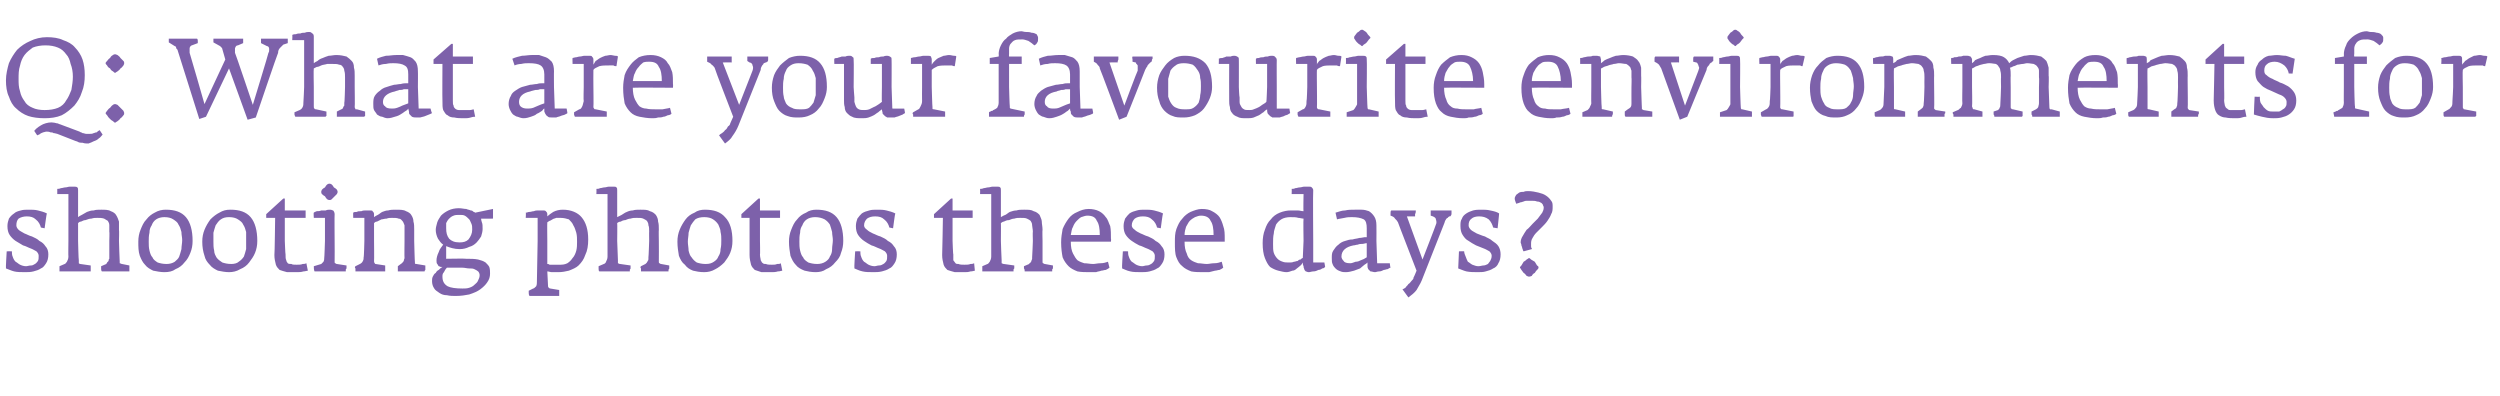
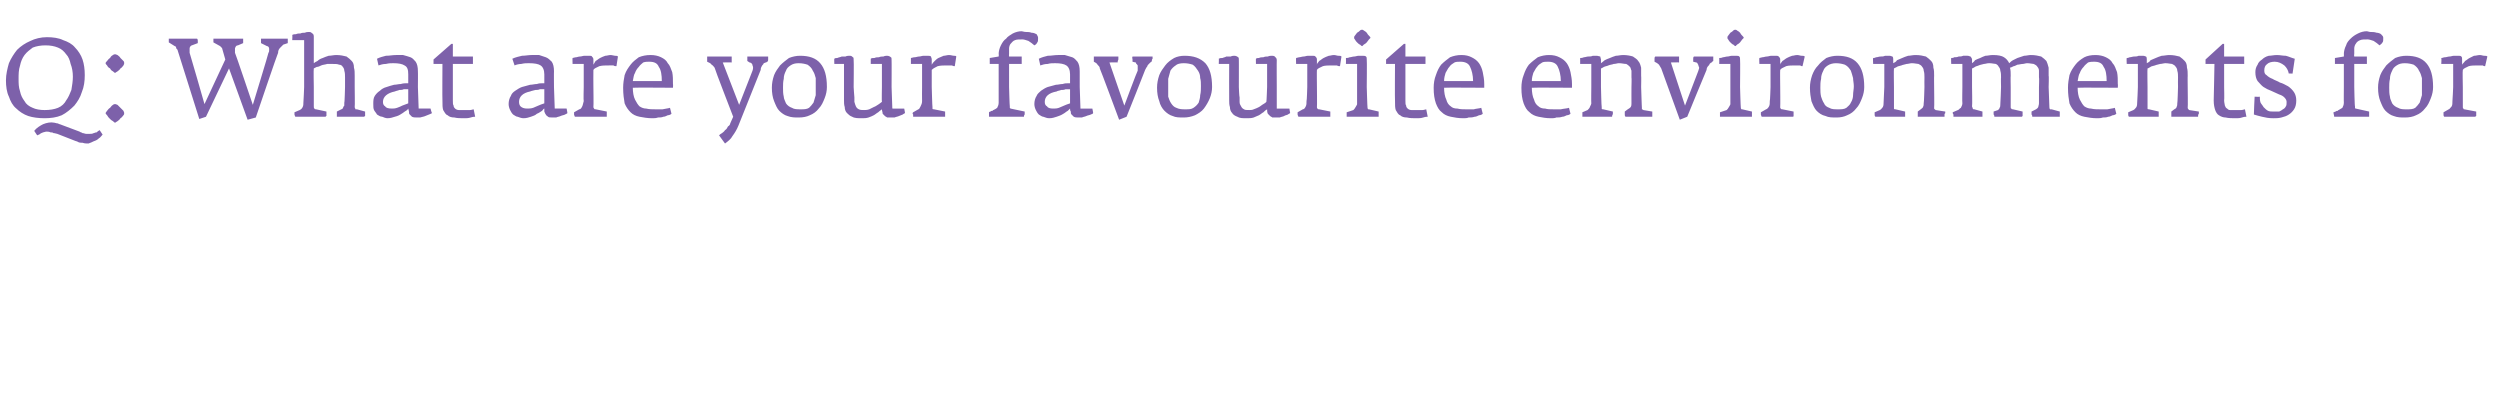
<svg xmlns="http://www.w3.org/2000/svg" version="1.1" width="336.2px" height="53.2px" viewBox="0 -3 336.2 53.2" style="top:-3px">
  <desc>Q: What are your favourite environments for shooting photos these days?</desc>
  <defs />
  <g id="Polygon145538">
-     <path d="m6.5 31.2c0-.4-.1-.8-.4-1.1c-.2-.3-.4-.5-.8-.7c-.3-.3-.6-.4-1-.6c-.4-.1-.7-.3-1-.4c-.3-.2-.6-.3-.8-.5c-.2-.2-.3-.4-.3-.6c0-.4.1-.7.3-.9c.3-.2.7-.3 1.1-.3c.5 0 .9.1 1.2.4c.4.3.6.7.7 1.1l.5.1s.27-2.03.3-2c-.4-.2-.8-.3-1.2-.4c-.4-.1-.8-.1-1.2-.1c-.4 0-.8 0-1.1.1c-.4.1-.7.2-.9.4c-.3.2-.5.4-.7.7c-.1.3-.2.6-.2 1c0 .5.1.9.3 1.2c.2.3.5.6.8.8c.3.2.7.4 1 .6c.4.1.7.3 1 .4c.3.1.6.3.8.4c.2.2.3.4.3.6c0 .3 0 .5-.1.7c-.1.1-.2.3-.4.4c-.2.1-.3.2-.5.2c-.3 0-.5.1-.7.1c-.3 0-.6-.1-.8-.2c-.2-.1-.4-.3-.6-.4c-.2-.2-.3-.4-.4-.7c-.1-.2-.1-.5-.1-.7c-.02-.02-.7 0-.7 0c0 0-.14 2.29-.1 2.3c.3.1.7.3 1.1.4c.4.1.9.1 1.5.1c.4 0 .7 0 1.1-.1c.4-.1.7-.2 1-.4c.3-.1.5-.4.7-.7c.2-.3.3-.7.3-1.2zm10.9 1.7v-.2l-1-.2c-.1 0-.2-.1-.3-.1v-.2c-.02-.03-.1-2.8-.1-2.8c0 0 .04-1.49 0-1.5v-1.1c-.1-.3-.2-.6-.4-.9c-.1-.2-.4-.4-.7-.5c-.3-.2-.8-.2-1.3-.2c-.4 0-.7 0-1 .1c-.4 0-.6.1-.9.2c-.2.1-.5.3-.7.4c-.2.1-.4.2-.5.3v-3.6c0-.2 0-.3-.1-.4c-.1-.1-.3-.1-.5-.1h-.5c-.2 0-.4.1-.6.1c-.2 0-.4.1-.6.1c-.2.1-.4.1-.5.1v.7h1.5v6.3s-.03 2.13 0 2.1c0 .3-.1.5-.2.7c-.1.1-.2.3-.3.3l-.7.3v.7h4.2v-.8l-1.4-.2c-.1 0-.2-.1-.2-.1v-.4c-.04 0-.1-2.6-.1-2.6V27c.1-.1.2-.2.4-.2c.2-.1.4-.2.6-.2c.3-.1.5-.2.8-.2c.3-.1.5-.1.8-.1c.3 0 .6 0 .9.1c.2.1.3.2.5.3c.1.2.2.3.2.6v.9c.04-.05 0 1.2 0 1.2c0 0-.01 2.19 0 2.2v.2c-.1.1-.1.2-.1.3l-.2.2c0 .1-.1.1-.1.2l-.7.3v.3c0 .1 0 .3.1.4h3.7v-.6zm8.5-3.5c0-1.4-.3-2.5-.9-3.2c-.6-.7-1.5-1-2.7-1c-.5 0-1 .1-1.5.4c-.4.2-.8.5-1.1.9c-.4.4-.6.9-.8 1.4c-.2.5-.3 1-.3 1.6c0 .7 0 1.3.2 1.9c.2.5.4.9.7 1.2c.3.4.7.6 1.1.8c.5.1 1 .2 1.5.2c.6 0 1.1-.1 1.5-.4c.5-.2.9-.5 1.2-.9c.4-.4.6-.8.8-1.3c.2-.5.3-1 .3-1.6zm-1.4-.1c0 .4-.1.8-.1 1.2c-.1.4-.2.7-.3 1c-.1.3-.4.5-.6.7c-.3.2-.7.3-1.1.3c-.5 0-.9-.1-1.2-.2c-.3-.2-.6-.4-.7-.7c-.2-.2-.3-.5-.4-.9c-.1-.4-.1-.8-.1-1.2c0-.4 0-.8.1-1.2c0-.4.1-.7.3-1c.1-.3.3-.6.6-.8c.3-.2.7-.3 1.1-.3c.5 0 .9.1 1.2.3c.3.2.6.4.7.7c.2.3.3.6.4 1c0 .4.1.7.1 1.1zm10.1.1c0-1.4-.3-2.5-.9-3.2c-.6-.7-1.5-1-2.7-1c-.6 0-1 .1-1.5.4c-.4.2-.8.5-1.2.9c-.3.4-.6.9-.8 1.4c-.2.5-.3 1-.3 1.6c0 .7.1 1.3.3 1.9c.1.5.4.9.7 1.2c.3.4.7.6 1.1.8c.5.1 1 .2 1.5.2c.5 0 1-.1 1.5-.4c.5-.2.9-.5 1.2-.9c.3-.4.6-.8.8-1.3c.2-.5.3-1 .3-1.6zm-1.5-.1v1.2c-.1.4-.2.7-.3 1c-.2.3-.4.5-.7.7c-.2.2-.6.3-1 .3c-.5 0-.9-.1-1.2-.2c-.3-.2-.6-.4-.8-.7c-.1-.2-.3-.5-.3-.9c-.1-.4-.1-.8-.1-1.2v-1.2c.1-.4.2-.7.3-1c.2-.3.4-.6.7-.8c.3-.2.6-.3 1.1-.3c.5 0 .9.1 1.2.3c.3.2.6.4.7.7c.2.3.3.6.4 1v1.1zm8.3 4.1l-.2-1c-.2.1-.3.1-.5.1c-.2.1-.5.1-.8.1c-.3 0-.6 0-.7-.1c-.2 0-.4 0-.5-.1c-.1-.1-.2-.3-.2-.4c-.1-.2-.1-.4-.1-.8c-.03.04-.1-1.8-.1-1.8v-3.1h2.8v-1h-2.8v-1.6h-.2l-2.3 2.1v.5h1.2s-.06 4.96-.1 5c0 .5.1.9.2 1.3c.1.3.3.5.5.7c.3.1.6.2 1 .3h1.3c.3 0 .6 0 .9-.1c.2 0 .5-.1.6-.1zm4-10.6c0-.1 0-.1-.1-.3c-.1-.1-.2-.2-.4-.3c-.1-.2-.2-.3-.3-.4c-.2-.1-.2-.1-.3-.1c-.1 0-.1 0-.3.1c-.1.1-.2.2-.3.4c-.2.1-.3.2-.4.3c-.1.2-.1.2-.1.3c0 .1 0 .2.1.3c.1.1.2.2.4.3c.1.2.2.3.3.4c.2.1.2.1.3.1c.1 0 .2 0 .3-.1l.4-.4l.3-.3c.1-.2.1-.2.1-.3zm1.2 10.1v-.2l-1.3-.2c-.1 0-.2-.1-.2-.1c-.1 0-.1-.1-.1-.2c.02-.05 0-2.8 0-2.8c0 0-.03-3.64 0-3.6c0-.2-.1-.4-.2-.5c-.1 0-.2-.1-.4-.1c-.2 0-.4 0-.6.1h-.6c-.2.1-.4.1-.6.1c-.2.1-.3.1-.4.2c-.05-.05 0 .7 0 .7h1.5v3.1s-.07 2.29-.1 2.3c0 .1 0 .3-.1.5l-.3.3l-1 .3c0 .2 0 .5.1.7h4.2v-.2c0-.1 0-.1.1-.2v-.2zm10.6 0v-.2l-1.2-.2c-.1 0-.2 0-.2-.1v-.1c-.03-.03-.1-2.9-.1-2.9v-1.5c0-.4 0-.8-.1-1.1c0-.3-.1-.6-.3-.9c-.1-.2-.4-.4-.7-.5c-.3-.2-.8-.2-1.4-.2c-.3 0-.7 0-1 .1c-.3 0-.5.1-.8.2c-.2.1-.4.3-.6.4c-.2.1-.4.2-.5.3v-.4c0-.2-.1-.3-.2-.4c0-.1-.2-.1-.4-.1h-.5c-.2 0-.4 0-.6.1c-.3 0-.5 0-.6.1c-.2 0-.4 0-.5.1c-.02-.04 0 .7 0 .7h1.5v3.1s-.05 2.23-.1 2.2c0 .2 0 .3-.1.5c-.1.2-.2.3-.4.4l-.6.3c-.1.1-.1.2 0 .3v.4h4v-.8l-1.3-.2c-.1 0-.1-.1-.1-.1c-.1-.1-.1-.2-.1-.3c.03.02 0-2.7 0-2.7V27c.1-.1.2-.2.4-.2l.6-.3c.2 0 .4-.1.7-.1c.2-.1.5-.1.7-.1c.4 0 .7 0 .9.1c.3 0 .4.2.5.3c.1.1.2.3.3.6v2.1s-.03 2.26 0 2.3c0 .1-.1.2-.1.4c-.1.1-.2.3-.4.4l-.4.3v.7h3.6c0-.1 0-.1.1-.2v-.4zm9.1-6.5v-1.3l-2.4.5s-.1-.1-.2-.1c-.1-.1-.2-.2-.4-.2c-.2-.1-.4-.1-.6-.2c-.3 0-.6-.1-1-.1c-.5 0-1 .1-1.4.3c-.4.2-.7.4-1 .7c-.2.3-.4.6-.5.9c-.1.4-.2.7-.2 1c0 .4.1.8.3 1.2c.2.3.4.6.7.8c-.2.3-.5.6-.6 1c-.2.4-.3.8-.3 1.1c0 .2 0 .4.1.5c.1.1.1.2.2.3c.1 0 .2.1.3.1h.2c-.2.1-.3.2-.5.4c-.2.1-.3.2-.4.4c-.2.1-.3.3-.4.5c-.1.2-.1.4-.1.6c0 .4.1.7.3 1c.1.2.4.4.7.6c.3.2.6.3 1 .3c.4.1.8.1 1.2.1c.7 0 1.3-.1 1.8-.2c.6-.2 1.1-.4 1.5-.7c.4-.3.7-.6.9-.9c.3-.4.4-.8.4-1.2c0-.3 0-.6-.1-.9c-.1-.2-.3-.4-.5-.6c-.3-.2-.6-.3-1-.4c-.5-.1-1-.1-1.6-.1c-.03-.05-2.7 0-2.7 0v-1.7c.5.2 1.1.4 1.8.4c.5 0 .9-.1 1.3-.3c.4-.1.7-.3 1-.6c.2-.2.4-.5.6-.8c.1-.3.2-.7.2-1c0-.4 0-.7-.1-.9c-.1-.3-.1-.4-.1-.5c-.05.02 1.6 0 1.6 0zm-2.8 1.5c0 .5-.2.9-.5 1.3c-.3.3-.7.4-1.2.4c-.7 0-1.1-.2-1.4-.5c-.3-.4-.4-.8-.4-1.4v-.7c.1-.2.2-.4.4-.6c.1-.1.3-.3.6-.4c.2-.1.5-.1.8-.1c.3 0 .5 0 .7.1c.2.1.4.3.6.5c.1.1.2.4.3.6c.1.2.1.5.1.8zm1 6.1c0 .3-.1.5-.2.7c-.1.3-.3.4-.5.6c-.2.2-.4.3-.7.4c-.3.1-.6.1-.9.1c-.9 0-1.6-.1-2-.3c-.5-.3-.7-.7-.7-1.3c0-.2 0-.4.2-.6c.1-.2.2-.4.4-.6h2.1c.3 0 .6.1.9.1c.3 0 .5 0 .7.1c.2.1.4.2.5.3c.1.1.2.3.2.5zm14.6-4.8c0-1.3-.3-2.3-.9-3c-.5-.6-1.4-1-2.5-1c-.5 0-.9.1-1.3.3c-.3.2-.6.4-.8.6v-.3c0-.2-.1-.3-.2-.4c-.1-.1-.2-.1-.4-.1h-.6c-.2 0-.4 0-.6.1c-.2 0-.4.1-.6.1c-.2 0-.3.1-.5.1c.05-.02 0 .7 0 .7h1.6v3.1l-.1 5.5c0 .2 0 .4-.1.6c-.2.2-.3.3-.4.3l-.6.3v.2c0 .2 0 .3.1.5h4v-.8l-1.2-.2c-.1 0-.2-.1-.2-.1c-.1-.1-.1-.2-.1-.2l-.1-2c.2 0 .4.1.6.1h.9c.5 0 1-.1 1.4-.2c.5-.2 1-.4 1.3-.7c.4-.4.7-.8.9-1.4c.3-.6.4-1.3.4-2.1zm-1.5.3c0 .4 0 .8-.1 1.2c-.1.4-.3.8-.5 1c-.2.3-.4.5-.7.7c-.4.2-.7.2-1.2.2h-1.2c-.1-.1-.2-.1-.3-.1v-3.1s-.03-2.49 0-2.5s.1-.1.3-.2c.1 0 .2-.1.4-.2c.1-.1.3-.1.5-.2h.6c.4 0 .8.1 1.1.2c.2.2.5.5.6.8c.2.3.3.7.4 1c.1.4.1.8.1 1.2zM90 32.9v-.2l-1.1-.2c-.1 0-.2-.1-.2-.1c-.1 0-.1-.1-.1-.2c.02-.03 0-2.8 0-2.8c0 0-.03-1.49 0-1.5c0-.4 0-.8-.1-1.1c0-.3-.1-.6-.3-.9c-.2-.2-.4-.4-.8-.5c-.3-.2-.7-.2-1.3-.2c-.4 0-.7 0-1 .1c-.3 0-.6.1-.8.2c-.3.1-.5.3-.7.4l-.6.3v-3.6c0-.2 0-.3-.1-.4c-.1-.1-.2-.1-.4-.1h-.6c-.2 0-.4.1-.6.1c-.2 0-.4.1-.6.1c-.2.1-.3.1-.5.1c.03.02 0 .7 0 .7h1.5v8.4c0 .3-.1.5-.2.7c0 .1-.2.3-.3.3l-.7.3v.3c0 .2 0 .3.1.4h4.1v-.2c0-.1.1-.1.1-.2v-.4l-1.4-.2c-.2 0-.2-.1-.3-.1v-.4l-.1-2.6s.03-2.43 0-2.4c.1-.1.3-.2.5-.2c.1-.1.4-.2.6-.2c.2-.1.5-.2.7-.2c.3-.1.5-.1.8-.1c.4 0 .7 0 .9.1c.2.1.4.2.5.3c.1.2.2.3.2.6c.1.2.1.5.1.9c-.02-.05 0 1.2 0 1.2c0 0-.07 2.19-.1 2.2v.2c0 .1 0 .2-.1.3c0 .1-.1.1-.1.2l-.2.2l-.6.3c-.1.1-.1.2 0 .3v.4h3.7v-.2c0-.1.1-.1.1-.2v-.2zm8.5-3.5c0-1.4-.3-2.5-1-3.2c-.6-.7-1.5-1-2.7-1c-.5 0-1 .1-1.4.4c-.5.2-.9.5-1.2.9c-.3.4-.6.9-.8 1.4c-.2.5-.3 1-.3 1.6c0 .7.1 1.3.2 1.9c.2.5.4.9.8 1.2c.3.4.6.6 1.1.8c.4.1.9.2 1.5.2c.5 0 1-.1 1.5-.4c.4-.2.8-.5 1.2-.9c.3-.4.6-.8.8-1.3c.2-.5.3-1 .3-1.6zm-1.5-.1c0 .4 0 .8-.1 1.2c0 .4-.1.7-.3 1c-.1.3-.3.5-.6.7c-.3.2-.6.3-1.1.3c-.5 0-.9-.1-1.2-.2c-.3-.2-.5-.4-.7-.7c-.2-.2-.3-.5-.4-.9c0-.4-.1-.8-.1-1.2c0-.4.1-.8.1-1.2c.1-.4.2-.7.3-1c.2-.3.4-.6.6-.8c.3-.2.7-.3 1.2-.3c.5 0 .9.1 1.2.3c.3.2.5.4.7.7c.1.3.3.6.3 1c.1.4.1.7.1 1.1zm8.2 4.1l-.2-1c-.1.1-.3.1-.5.1c-.2.1-.4.1-.7.1c-.3 0-.6 0-.8-.1c-.2 0-.3 0-.4-.1c-.2-.1-.2-.3-.3-.4c0-.2-.1-.4-.1-.8c.04.04 0-1.8 0-1.8v-3.1h2.7v-1h-2.7v-1.6h-.2l-2.3 2.1v.5h1.1v5c0 .5.1.9.2 1.3c.1.3.3.5.5.7l.9.3h1.4c.2 0 .5 0 .8-.1c.3 0 .5-.1.6-.1zm8.2-4c0-1.4-.3-2.5-.9-3.2c-.6-.7-1.5-1-2.7-1c-.5 0-1 .1-1.4.4c-.5.2-.9.5-1.2.9c-.4.4-.6.9-.8 1.4c-.2.5-.3 1-.3 1.6c0 .7.1 1.3.2 1.9c.2.5.4.9.7 1.2c.3.4.7.6 1.2.8c.4.1.9.2 1.5.2c.5 0 1-.1 1.4-.4c.5-.2.9-.5 1.2-.9c.4-.4.7-.8.8-1.3c.2-.5.3-1 .3-1.6zm-1.4-.1c0 .4-.1.8-.1 1.2c0 .4-.1.7-.3 1c-.1.3-.3.5-.6.7c-.3.2-.7.3-1.1.3c-.5 0-.9-.1-1.2-.2c-.3-.2-.6-.4-.7-.7c-.2-.2-.3-.5-.4-.9c-.1-.4-.1-.8-.1-1.2c0-.4 0-.8.1-1.2c0-.4.1-.7.3-1c.1-.3.3-.6.6-.8c.3-.2.7-.3 1.1-.3c.5 0 .9.1 1.3.3c.3.2.5.4.7.7c.1.3.2.6.3 1c0 .4.1.7.1 1.1zm8.6 1.9c0-.4-.1-.8-.4-1.1c-.2-.3-.4-.5-.8-.7c-.3-.3-.6-.4-1-.6c-.4-.1-.7-.3-1-.4c-.4-.2-.6-.3-.8-.5c-.3-.2-.4-.4-.4-.6c0-.4.2-.7.4-.9c.3-.2.6-.3 1.1-.3c.5 0 .9.1 1.2.4c.4.3.6.7.7 1.1l.5.1s.26-2.03.3-2c-.4-.2-.8-.3-1.2-.4c-.4-.1-.8-.1-1.2-.1c-.4 0-.8 0-1.1.1c-.4.1-.7.2-1 .4c-.2.2-.4.4-.6.7c-.1.3-.2.6-.2 1c0 .5.1.9.3 1.2c.2.3.5.6.8.8c.3.2.6.4 1 .6c.4.1.7.3 1 .4c.3.1.6.3.8.4c.2.2.3.4.3.6c0 .3 0 .5-.1.7c-.1.1-.2.3-.4.4c-.2.1-.3.2-.6.2c-.2 0-.4.1-.6.1c-.3 0-.6-.1-.8-.2c-.2-.1-.4-.3-.6-.4c-.2-.2-.3-.4-.4-.7c-.1-.2-.1-.5-.1-.7c-.02-.02-.7 0-.7 0c0 0-.15 2.29-.1 2.3c.3.1.6.3 1.1.4c.4.1.9.1 1.5.1c.3 0 .7 0 1.1-.1c.4-.1.7-.2 1-.4c.3-.1.5-.4.7-.7c.2-.3.3-.7.3-1.2zm10.5 2.2l-.1-1c-.2.1-.3.1-.5.1c-.2.1-.5.1-.8.1c-.3 0-.6 0-.8-.1c-.2 0-.3 0-.4-.1c-.1-.1-.2-.3-.3-.4v-.8c-.04.04-.1-1.8-.1-1.8v-3.1h2.7v-1h-2.7v-1.6h-.2l-2.3 2.1v.5h1.2s-.08 4.96-.1 5c0 .5.1.9.2 1.3c.1.3.3.5.5.7c.3.1.6.2 1 .3h1.3c.3 0 .5 0 .8-.1c.3 0 .5-.1.6-.1zm10.5-.5v-.2l-1.1-.2c-.1 0-.2-.1-.2-.1c-.1 0-.1-.1-.1-.2v-2.8s-.04-1.49 0-1.5c0-.4-.1-.8-.1-1.1c0-.3-.2-.6-.3-.9c-.2-.2-.4-.4-.8-.5c-.3-.2-.7-.2-1.3-.2c-.4 0-.7 0-1 .1c-.3 0-.6.1-.9.2c-.2.1-.4.3-.6.4c-.3.1-.4.2-.6.3v-3.6c0-.2 0-.3-.1-.4c-.1-.1-.2-.1-.5-.1h-.5c-.2 0-.4.1-.6.1c-.2 0-.4.1-.6.1c-.2.1-.4.1-.5.1c.02.02 0 .7 0 .7h1.5v8.4c0 .3-.1.5-.2.7c-.1.1-.2.3-.3.3l-.7.3v.7h4.2v-.2c0-.1 0-.1.1-.2v-.4l-1.4-.2c-.2 0-.2-.1-.3-.1v-.4c-.02 0-.1-2.6-.1-2.6c0 0 .02-2.43 0-2.4c.1-.1.3-.2.4-.2c.2-.1.4-.2.7-.2c.2-.1.5-.2.7-.2c.3-.1.5-.1.8-.1c.4 0 .7 0 .9.1c.2.1.4.2.5.3c.1.2.2.3.2.6c0 .2.1.5.1.9c-.04-.05 0 1.2 0 1.2c0 0-.08 2.19-.1 2.2v.2c0 .1-.1.2-.1.3c0 .1-.1.1-.1.2c-.1.1-.2.1-.2.2l-.7.3v.3c.1.1.1.3.1.4h3.7v-.2c0-.1 0-.1.1-.2v-.2zm7.8-3.4s.04-.42 0-.4c0-.6 0-1.2-.1-1.7c-.2-.4-.3-.9-.6-1.2c-.2-.3-.5-.6-.9-.8c-.4-.2-.9-.3-1.4-.3c-.6 0-1.1.2-1.5.4c-.5.2-.9.5-1.2.9c-.3.4-.6.9-.8 1.4c-.1.6-.2 1.1-.2 1.8c0 .8.1 1.5.2 2c.2.5.5.9.8 1.2c.3.3.7.5 1.2.7c.5.1 1.1.1 1.7.1h.8c.2-.1.5-.1.7-.2c.2 0 .4-.1.6-.1c.2-.1.4-.2.5-.3l-.2-.8c-.3.1-.6.2-1 .2c-.4 0-.7.1-1 .1c-.4 0-.8-.1-1.2-.1c-.3-.1-.6-.2-.9-.4c-.2-.2-.4-.5-.6-.9c-.2-.4-.3-.9-.3-1.6h5.4zm-1.5-.9H144c.1-.4.1-.8.3-1.1c.1-.3.3-.6.5-.8c.2-.2.4-.4.6-.5c.3-.1.6-.2.8-.2c.7 0 1.1.2 1.3.7c.3.4.4 1.1.4 1.9zm8.7 2.6c0-.4-.1-.8-.4-1.1c-.2-.3-.4-.5-.8-.7c-.3-.3-.6-.4-1-.6c-.4-.1-.7-.3-1-.4c-.4-.2-.6-.3-.8-.5c-.3-.2-.4-.4-.4-.6c0-.4.2-.7.4-.9c.3-.2.6-.3 1.1-.3c.5 0 .9.1 1.2.4c.4.3.6.7.7 1.1l.5.1s.26-2.03.3-2c-.4-.2-.8-.3-1.2-.4c-.4-.1-.8-.1-1.2-.1c-.4 0-.8 0-1.1.1c-.4.1-.7.2-1 .4c-.2.2-.4.4-.6.7c-.1.3-.2.6-.2 1c0 .5.1.9.3 1.2c.2.3.5.6.8.8c.3.2.6.4 1 .6c.4.1.7.3 1 .4c.3.1.6.3.8.4c.2.2.3.4.3.6c0 .3 0 .5-.1.7c-.1.1-.2.3-.4.4c-.2.1-.3.2-.6.2c-.2 0-.4.1-.6.1c-.3 0-.6-.1-.8-.2c-.2-.1-.4-.3-.6-.4c-.2-.2-.3-.4-.4-.7c-.1-.2-.1-.5-.1-.7c-.02-.02-.7 0-.7 0c0 0-.15 2.29-.1 2.3c.3.1.6.3 1.1.4c.4.1.9.1 1.5.1c.3 0 .7 0 1.1-.1c.4-.1.7-.2 1-.4c.3-.1.5-.4.7-.7c.2-.3.3-.7.3-1.2zm8.1-1.7v-.4c0-.6 0-1.2-.2-1.7c-.1-.4-.3-.9-.5-1.2c-.2-.3-.6-.6-1-.8c-.3-.2-.8-.3-1.4-.3c-.5 0-1 .2-1.5.4c-.4.2-.8.5-1.1.9c-.4.4-.6.9-.8 1.4c-.2.6-.2 1.1-.2 1.8c0 .8 0 1.5.2 2c.2.5.4.9.8 1.2c.3.3.7.5 1.2.7c.5.1 1.1.1 1.7.1h.7c.3-.1.5-.1.8-.2c.2 0 .4-.1.6-.1c.2-.1.4-.2.5-.3l-.2-.8c-.3.1-.6.2-1 .2c-.4 0-.7.1-1 .1c-.4 0-.8-.1-1.2-.1c-.3-.1-.6-.2-.9-.4c-.3-.2-.5-.5-.6-.9c-.2-.4-.3-.9-.3-1.6h5.4zm-1.5-.9h-3.9c0-.4.1-.8.2-1.1c.2-.3.3-.6.5-.8c.2-.2.5-.4.7-.5c.3-.1.5-.2.8-.2c.6 0 1.1.2 1.3.7c.3.4.4 1.1.4 1.9zm15 4.3c.02.03-.1-.6-.1-.6h-1.5v-2.9s-.05-6.79 0-6.8c0-.2-.1-.3-.2-.4c-.1-.1-.2-.1-.4-.1h-.6c-.2 0-.4.1-.6.1c-.2 0-.4.1-.6.1c-.2.1-.3.1-.5.1c.03.02 0 .7 0 .7h1.6s-.05 2.33 0 2.3c-.3 0-.5-.1-.8-.1h-.9c-.5 0-1 .1-1.5.3c-.5.2-.9.5-1.2.9c-.4.4-.6.8-.8 1.4c-.2.5-.3 1.1-.3 1.8c0 .8.1 1.5.3 2c.2.5.4.9.7 1.2c.3.2.7.4 1.1.5c.4.1.8.2 1.1.2c.3 0 .5-.1.8-.2c.2 0 .4-.1.6-.3c.1-.1.3-.2.5-.4c.1-.1.2-.2.3-.4c0 .2 0 .3.1.5c0 .1 0 .2.1.4c0 .1.1.2.2.3c.1 0 .2.1.4.1c.2 0 .4-.1.6-.1c.3 0 .5-.1.7-.2c.2 0 .4-.1.5-.2c.2 0 .3-.1.4-.2zm-2.9-3.5s-.11 2.29-.1 2.3c-.1 0-.2.1-.3.2c-.2 0-.3.1-.4.2c-.2 0-.3.1-.5.1c-.2.1-.4.1-.6.1c-.3 0-.7 0-.9-.1c-.3-.1-.5-.2-.7-.4c-.2-.2-.4-.5-.5-.8c-.1-.3-.1-.7-.1-1.2c0-.5 0-1 .1-1.4c0-.4.2-.8.3-1.2c.2-.3.4-.5.7-.7c.3-.2.8-.3 1.2-.3c.5 0 .8 0 1.1.1c.2 0 .5.1.7.1c-.05.02 0 3 0 3zM187 33c-.04-.04-.1-.6-.1-.6h-1.7l-.1-3s.02-2.08 0-2.1c0-.5-.1-.9-.3-1.2c-.2-.3-.4-.5-.7-.7c-.3-.1-.6-.2-1-.2h-.9c-.5 0-.9 0-1.3.1c-.5 0-.9.2-1.3.3l.2.9c.3-.1.6-.1 1-.2c.4-.1.7-.1 1-.1c.7 0 1.2.1 1.6.3c.3.2.4.6.4 1.2v1.2h-.3c-.1 0-.4.1-.7.1c-.3.1-.6.1-.9.2c-.4 0-.7.1-1 .2c-.4.1-.7.3-.9.5c-.3.2-.5.5-.7.8c-.2.3-.2.6-.2 1c0 .3 0 .6.1.8c.1.3.3.5.4.6c.2.2.4.3.7.4c.2.1.5.1.7.1c.4 0 .7-.1 1.1-.2c.3-.1.5-.2.8-.3c.2-.2.4-.3.6-.5c.2-.1.3-.2.4-.3v.5c0 .1 0 .2.1.4l.3.3c.2 0 .4.1.6.1c.2 0 .3-.1.6-.1c.2 0 .4-.1.6-.2c.2 0 .3-.1.5-.1c.2-.1.3-.2.4-.2zm-3.2-1.4c-.3.2-.5.3-.8.4c-.2.1-.4.2-.7.2c-.3.1-.5.2-.7.2c-.5 0-.8-.1-.9-.3c-.2-.2-.3-.4-.3-.6c0-.8.6-1.3 1.6-1.5c.2 0 .4-.1.6-.1c.2-.1.4-.1.6-.1c.2 0 .4-.1.6-.1v1.9zm11.4-6.3h-2.8v.7l.3.1c.2.1.4.2.4.4c.1.3.1.5 0 .7c.03 0-1.8 4.7-1.8 4.7l-2.1-5.8s1.1.01 1.1 0v-.3c.1-.2.1-.3.1-.5h-3.3c-.1.1-.1.2-.1.4v.3c.3.1.5.2.6.4c.2.2.3.3.4.5c-.03-.03 2.5 6.5 2.5 6.5c0 0-.36.9-.4.9c0 .2-.1.3-.3.5c-.1.1-.2.3-.4.4c-.1.2-.3.3-.4.5c-.2.1-.3.2-.4.2l.8 1.1c.4-.3.8-.6 1.1-1c.2-.4.5-.8.7-1.3l3-7.6c.1-.2.1-.4.2-.5c.1-.2.2-.3.3-.3c0-.1.1-.1.2-.2c.1 0 .2 0 .2-.1c.1-.1.1-.2.1-.3v-.4zm6.6 5.9c0-.4-.1-.8-.3-1.1c-.2-.3-.5-.5-.8-.7c-.3-.3-.7-.4-1-.6c-.4-.1-.8-.3-1.1-.4c-.3-.2-.6-.3-.8-.5c-.2-.2-.3-.4-.3-.6c0-.4.1-.7.4-.9c.2-.2.6-.3 1-.3c.5 0 .9.1 1.3.4c.3.3.5.7.6 1.1l.6.1s.22-2.03.2-2c-.3-.2-.7-.3-1.2-.4c-.4-.1-.8-.1-1.2-.1c-.4 0-.7 0-1.1.1c-.3.1-.6.2-.9.4c-.3.2-.5.4-.6.7c-.2.3-.2.6-.2 1c0 .5.1.9.3 1.2c.2.3.4.6.8.8c.3.2.6.4 1 .6c.3.1.7.3 1 .4c.3.1.6.3.8.4c.2.2.3.4.3.6c0 .3-.1.5-.2.7c-.1.1-.2.3-.3.4c-.2.1-.4.2-.6.2c-.2 0-.4.1-.7.1c-.3 0-.5-.1-.8-.2c-.2-.1-.4-.3-.6-.4c-.1-.2-.2-.4-.3-.7c-.1-.2-.2-.5-.2-.7c.03-.02-.7 0-.7 0l-.1 2.3c.3.1.7.3 1.1.4c.5.1 1 .1 1.5.1c.4 0 .8 0 1.1-.1c.4-.1.7-.2 1-.4c.3-.1.6-.4.7-.7c.2-.3.3-.7.3-1.2zm7-6.4c0-.3 0-.6-.2-.8c-.2-.3-.4-.5-.7-.7c-.3-.2-.6-.3-1-.4c-.4-.1-.9-.2-1.4-.2c-.2 0-.4 0-.6.1c-.2 0-.4 0-.6.1c-.1.1-.3.2-.4.3c-.1.2-.2.3-.2.5c0 .2.1.4.2.7c.3-.1.4-.1.6-.2c.2 0 .3-.1.4-.1c.2-.1.3-.1.5-.1h.5c.3 0 .6 0 .8.1c.3 0 .4.1.6.2c.1.1.2.2.2.3c.1.2.1.2.1.3c0 .3-.1.5-.2.7c-.2.3-.4.5-.6.8l-.7.7c-.3.3-.5.6-.8.8c-.2.3-.4.6-.5.8c-.2.3-.3.6-.3.9c0 .1.1.2.1.4c.1.2.1.4.2.6c0 .1.1.2.1.2l1.1-.3v-.1c-.1-.1-.1-.2-.1-.3v-.3c0-.2 0-.5.2-.8c.1-.2.3-.5.5-.7l.8-.8c.2-.2.5-.5.7-.8c.2-.3.4-.6.5-.9c.2-.3.2-.7.2-1zm-1.9 8.2c0-.1 0-.2-.2-.3c-.1-.2-.2-.3-.3-.5c-.2-.1-.3-.2-.5-.3c-.1-.1-.2-.2-.3-.2c0 0-.1.1-.3.2c-.1.1-.2.2-.4.3c-.1.2-.2.3-.3.5c-.1.1-.2.2-.2.3c0 0 .1.1.2.3c.1.1.2.3.3.4c.2.1.3.3.4.4c.2.1.3.1.3.1c.1 0 .2 0 .4-.1c.1-.2.2-.3.4-.4c.1-.2.2-.3.4-.5c.1-.1.1-.2.1-.2z" stroke="none" fill="#7d61aa" />
-   </g>
+     </g>
  <g id="Polygon145537">
    <path d="m11.4 7.1c0-.8-.1-1.5-.3-2.1c-.2-.6-.6-1.2-1-1.6c-.4-.5-1-.8-1.6-1c-.6-.3-1.4-.4-2.2-.4c-.8 0-1.6.2-2.2.5c-.7.3-1.3.7-1.8 1.2c-.4.5-.8 1.1-1.1 1.8C1 6.2.8 7 .8 7.8c0 .8.1 1.6.4 2.2c.2.6.5 1.2 1 1.6c.4.4 1 .8 1.6 1c.6.2 1.4.3 2.2.3c.8 0 1.6-.1 2.3-.4c.6-.3 1.2-.8 1.7-1.3c.4-.5.8-1.1 1-1.8c.3-.7.4-1.5.4-2.3zm2.4 8l-.4-.6c-.2.1-.3.2-.4.3c-.2 0-.3.1-.4.1c-.2.1-.3.1-.5.1h-.5c-.2 0-.3-.1-.5-.1c-.1-.1-.3-.1-.4-.2l-2.4-.9c-.2-.1-.4-.1-.5-.2c-.2 0-.4-.1-.5-.1c-.5-.1-1 0-1.5.2c-.4.2-.9.5-1.2.9l.4.6c.2-.1.3-.1.4-.2c.1-.1.2-.1.4-.2c.1 0 .3-.1.4-.1c.2 0 .4 0 .6.1c.1 0 .3 0 .4.1c.2 0 .4.1.5.1l2.3.9c.2.1.4.1.5.2c.2.1.4.1.6.1c.3.1.5.1.8.1c.3-.1.5-.2.7-.3c.3-.1.5-.2.7-.4c.2-.1.3-.3.5-.5zm-4-7.8c0 .6-.1 1.2-.2 1.8c-.2.5-.4 1-.7 1.4c-.2.4-.6.8-1.1 1c-.5.2-1.1.3-1.8.3c-.6 0-1.2-.1-1.6-.3c-.5-.2-.9-.5-1.1-.9c-.3-.4-.5-.8-.6-1.3c-.2-.6-.2-1.1-.2-1.7c0-.6 0-1.2.2-1.8c.1-.5.3-1 .6-1.4c.3-.4.7-.7 1.1-1c.5-.2 1.1-.3 1.7-.3c.7 0 1.2.1 1.7.3c.5.2.8.5 1.1.9c.3.3.5.8.6 1.3c.2.5.3 1.1.3 1.7zm6.9-1.8c0-.1 0-.2-.1-.3l-.4-.4c-.1-.2-.3-.3-.4-.4c-.2-.1-.3-.1-.3-.1c-.1 0-.2 0-.3.1c-.2.1-.3.2-.4.4c-.2.1-.3.3-.4.4c-.1.1-.2.2-.2.3c0 .1.1.2.2.3c.1.2.2.3.4.4c.1.2.2.3.4.4c.1.1.2.2.3.2c0 0 .1-.1.3-.2c.1-.1.3-.2.4-.4c.2-.1.3-.3.4-.4c.1-.2.1-.2.1-.3zm0 6.7s0-.1-.1-.3l-.4-.4l-.4-.4c-.2-.1-.3-.1-.3-.1c-.1 0-.2 0-.3.1c-.2.1-.3.3-.4.4c-.2.1-.3.3-.4.4c-.1.1-.2.3-.2.3c0 .1.1.2.2.3c.1.2.2.3.4.5c.1.1.2.2.4.3c.1.1.2.2.3.2c0 0 .1-.1.3-.2c.1-.1.3-.2.4-.4c.2-.1.3-.3.4-.4c.1-.1.1-.2.1-.3zm22-9.4v-.6h-3.6v.6l.8.4c.2 0 .3.2.3.4c0 .2 0 .4-.1.5c.03.04-2.1 7-2.1 7c0 0-2.36-7-2.4-7v-.6c.1-.3.2-.4.4-.4l.7-.3v-.6h-4v.5l.9.5l.2.2s.1.1.1.2l.4 1.4l-2.8 6s-1.97-6.89-2-6.9v-.6c0-.2.2-.4.3-.4l.8-.3v-.3c0-.1 0-.2-.1-.3h-3.8v.5l.8.5c.1 0 .2.1.2.3c.1.1.2.2.2.3l2.9 9.2l.9-.3l3.1-6.5l2.5 6.9l1.1-.3s2.96-8.73 3-8.7c0-.3.1-.5.3-.7l.4-.4l.6-.2zm10.4 9.3v-.1l-1.1-.3h-.2c0-.1-.1-.2-.1-.3c.04.03 0-2.7 0-2.7V7.2c0-.4 0-.8-.1-1.1c0-.4-.1-.7-.3-.9c-.2-.2-.4-.4-.7-.6c-.4-.1-.8-.2-1.4-.2c-.3 0-.7.1-1 .1c-.3.1-.6.2-.8.3c-.3.1-.5.2-.7.4c-.2.1-.4.2-.5.3V1.9c0-.2-.1-.4-.2-.4c-.1-.1-.2-.2-.4-.2c-.2 0-.4 0-.6.1c-.2 0-.4 0-.6.1c-.2 0-.4 0-.6.1c-.2 0-.3 0-.5.1c.04-.02 0 .7 0 .7h1.6v6.3s-.08 2.09-.1 2.1c0 .2 0 .4-.1.6c-.1.2-.2.3-.4.4l-.7.3v.3c0 .1.1.2.1.3h4.1s0-.1.1-.1v-.6l-1.4-.3c-.1 0-.2 0-.2-.1c-.1 0-.1-.2-.1-.3V8.7s-.05-2.47 0-2.5l.4-.2c.2 0 .4-.1.6-.2c.2-.1.5-.1.8-.2h.7c.4 0 .7 0 .9.1c.2 0 .4.1.5.3c.1.1.2.3.2.5c.1.3.1.6.1.9v1.3s-.05 2.15-.1 2.1v.3c0 .1 0 .2-.1.2c0 .1-.1.2-.1.3c-.1 0-.1.1-.2.1l-.6.3v.7h3.7s0-.1.1-.1v-.5zm9 .1c-.05.02-.2-.6-.2-.6h-1.6l-.1-2.9s.02-2.12 0-2.1c0-.6-.1-1-.3-1.3c-.2-.2-.4-.5-.7-.6c-.3-.1-.6-.2-1-.3h-.9c-.5 0-.9.1-1.4.1c-.4.1-.8.2-1.2.4l.2.9c.3-.1.6-.2 1-.2c.4-.1.7-.1 1-.1c.7 0 1.2.1 1.5.3c.4.2.5.6.5 1.2v1.2h-.3c-.1 0-.4 0-.7.1c-.3 0-.6.1-.9.1c-.4.1-.7.2-1 .3c-.4.1-.7.3-.9.5c-.3.2-.5.4-.7.7c-.2.3-.2.7-.2 1.1c0 .3 0 .6.1.8c.1.2.3.4.4.6c.2.1.4.3.7.3c.2.1.5.2.7.2c.4 0 .7-.1 1-.2c.4-.1.6-.2.9-.4c.2-.1.4-.3.6-.4c.2-.1.3-.3.3-.3c0 .1.1.3.1.4c0 .2 0 .3.1.4l.3.3c.2.1.4.1.6.1h.5c.3-.1.5-.1.7-.2c.2-.1.3-.1.5-.2c.2-.1.3-.1.4-.2zm-3.2-1.3c-.3.1-.5.2-.8.3c-.2.1-.4.2-.7.3c-.3.1-.5.1-.7.1c-.5 0-.8-.1-.9-.3c-.2-.1-.3-.3-.3-.6c0-.7.6-1.2 1.6-1.4c.2-.1.4-.1.6-.2c.2 0 .4 0 .6-.1h.6v1.9zm9 1.8l-.2-1c-.1 0-.3.1-.5.1h-1.5c-.2 0-.4-.1-.5-.2c-.1-.1-.2-.2-.2-.4c-.1-.1-.1-.4-.1-.7c.01 0 0-1.8 0-1.8V5.6h2.7v-1h-2.7V2.9h-.2L58.3 5v.6h1.2s-.03 4.92 0 4.9c0 .6 0 1 .1 1.3c.2.3.3.6.6.7c.2.2.5.3.9.3c.4.1.8.1 1.4.1c.2 0 .5 0 .8-.1c.3-.1.5-.1.6-.1zm12.4-.5c.02.02-.1-.6-.1-.6h-1.6l-.1-2.9s-.02-2.12 0-2.1c0-.6-.1-1-.3-1.3c-.2-.2-.5-.5-.8-.6l-.9-.3h-1c-.4 0-.9.1-1.3.1c-.4.1-.9.2-1.3.4l.3.9c.2-.1.6-.2.9-.2c.4-.1.7-.1 1-.1c.8 0 1.3.1 1.6.3c.3.2.5.6.5 1.2v1.2h-.3c-.2 0-.4 0-.7.1c-.3 0-.6.1-.9.1l-1.1.3c-.3.1-.6.3-.9.5c-.3.2-.5.4-.6.7c-.2.3-.3.7-.3 1.1c0 .3.1.6.2.8c.1.2.2.4.4.6c.2.1.4.3.6.3c.3.1.5.2.8.2c.4 0 .7-.1 1-.2c.3-.1.6-.2.8-.4c.3-.1.5-.3.7-.4c.1-.1.2-.3.3-.3v.4c.1.2.1.3.2.4c0 .1.2.2.3.3c.1.1.3.1.6.1h.5c.2-.1.4-.1.6-.2c.2-.1.4-.1.6-.2c.1-.1.3-.1.3-.2zm-3.1-1.3c-.3.1-.6.2-.8.3c-.2.1-.5.2-.7.3c-.3.1-.6.1-.8.1c-.4 0-.7-.1-.9-.3c-.1-.1-.2-.3-.2-.6c0-.7.5-1.2 1.5-1.4c.2-.1.4-.1.7-.2c.2 0 .4 0 .6-.1h.6v1.9zm9.9-6.3c-.1-.1-.2-.1-.4-.1c-.1 0-.4-.1-.6-.1c-.2 0-.5.1-.7.1c-.3.1-.5.2-.7.3c-.2.1-.4.3-.6.4c-.1.2-.2.3-.3.5v-.7c0-.2-.1-.3-.2-.4c0-.1-.2-.1-.4-.1h-.6c-.2 0-.4.1-.6.1c-.2 0-.4.1-.5.1c-.2 0-.4.1-.5.1c-.03 0 0 .8 0 .8h1.5v3.1s-.05 1.91 0 1.9c-.1.3-.1.5-.2.7c-.1.2-.2.4-.4.4l-.7.4v.3c0 .1.1.2.1.3h4.3v-.7l-1.5-.3c-.1 0-.2 0-.2-.1c0 0-.1-.1-.1-.2c.04-.04 0-2.7 0-2.7c0 0-.02-2.29 0-2.3c.1-.2.4-.3.8-.5c.4-.1.8-.1 1.3-.1h.6c.1.1.3.1.4.1l.2-1.3zm7.4 4.2s.03-.46 0-.5c0-.6 0-1.1-.1-1.6c-.2-.5-.3-.9-.6-1.2c-.2-.4-.5-.6-.9-.8c-.4-.2-.9-.3-1.4-.3c-.6 0-1.1.1-1.6.3c-.4.3-.8.6-1.1 1c-.3.4-.6.8-.8 1.4c-.1.5-.2 1.1-.2 1.7c0 .9.1 1.5.2 2.1c.2.5.5.9.8 1.2c.3.3.7.5 1.2.6c.5.1 1.1.2 1.7.2c.3 0 .5 0 .8-.1c.2 0 .5 0 .7-.1c.2 0 .4-.1.6-.2c.2 0 .4-.1.5-.2l-.2-.8c-.3.1-.6.1-1 .2h-1c-.4 0-.8 0-1.2-.1c-.3 0-.6-.1-.9-.3c-.2-.2-.4-.5-.6-.9c-.2-.4-.3-1-.3-1.6c.01-.04 5.4 0 5.4 0zM89 7.9h-3.9c.1-.4.1-.8.3-1.1c.1-.3.3-.6.5-.8c.2-.3.4-.4.6-.6c.3-.1.5-.1.8-.1c.7 0 1.1.2 1.3.7c.3.4.4 1.1.4 1.9zm14.3-3.3h-2.8v.6l.3.2c.2 0 .4.2.4.4c.1.2.1.4 0 .7l-1.8 4.6l-2.2-5.7s1.18-.03 1.2 0v-.8h-3.3v.7c.2.1.5.2.6.4c.2.1.3.3.4.4c-.04.03 2.5 6.6 2.5 6.6l-.4.9c0 .1-.1.3-.3.4c-.1.2-.2.4-.4.5c-.1.2-.3.3-.4.4c-.2.1-.3.2-.4.3l.8 1.1c.4-.3.8-.6 1-1c.3-.4.6-.9.8-1.4l3-7.5c0-.3.1-.4.2-.6c.1-.1.2-.2.2-.3c.1 0 .2-.1.3-.1c.1 0 .1-.1.2-.1c.1-.1.1-.2.1-.3v-.4zm7.9 4.1c0-1.5-.3-2.5-.9-3.2c-.6-.7-1.5-1-2.7-1c-.5 0-1 .1-1.5.3c-.4.3-.8.6-1.2 1c-.3.4-.6.8-.8 1.3c-.2.6-.3 1.1-.3 1.7c0 .7.1 1.3.3 1.8c.2.5.4 1 .7 1.3c.3.3.7.6 1.1.7c.5.2 1 .2 1.5.2c.6 0 1.1-.1 1.5-.3c.5-.2.9-.5 1.2-.9c.4-.4.6-.9.8-1.4c.2-.5.3-1 .3-1.5zm-1.5-.1v1.2l-.3 1c-.2.3-.4.5-.6.7c-.3.2-.7.2-1.1.2c-.5 0-.9 0-1.2-.2c-.3-.1-.6-.3-.8-.6c-.1-.3-.3-.6-.3-.9c-.1-.4-.1-.8-.1-1.2c0-.4 0-.8.1-1.2c0-.4.1-.7.3-1.1c.1-.3.3-.5.6-.7c.3-.2.6-.3 1.1-.3c.5 0 .9.1 1.2.2c.3.2.6.5.7.8c.2.3.3.6.4 1v1.1zm12 3.6c.02.02-.1-.6-.1-.6H120l-.1-2.9s.02-3.63 0-3.6c0-.2 0-.4-.1-.4c-.1-.1-.3-.2-.5-.2c-.1 0-.3 0-.5.1c-.2 0-.4 0-.6.1c-.2 0-.4 0-.6.1c-.2 0-.4 0-.5.1v.7h1.5v3.1s-.04 2.01 0 2c-.1.1-.3.2-.4.3c-.2.1-.4.3-.7.4l-.6.3c-.3.1-.5.1-.7.1c-.3 0-.5 0-.7-.1c-.2-.1-.3-.2-.4-.4c-.1-.2-.1-.3-.2-.6v-.6c-.02-.04-.1-1.4-.1-1.4c0 0 .04-3.63 0-3.6c0-.2 0-.4-.1-.4c-.1-.1-.2-.2-.4-.2c-.2 0-.4 0-.6.1h-.5c-.2.1-.4.1-.6.2c-.1 0-.3 0-.4.1c-.03-.04 0 .7 0 .7h1.3v4.9c0 .3 0 .6.1.9c0 .3.1.6.3.8c.2.2.4.4.7.5c.3.2.8.2 1.3.2c.3 0 .6 0 .9-.1c.3-.1.5-.2.7-.3c.2-.1.4-.3.6-.4c.2-.2.4-.3.5-.4c0 .2.1.4.1.6l.3.3c.1.1.2.1.3.2h1c.2-.1.4-.1.6-.2c.2-.1.3-.1.5-.2c.1-.1.2-.1.3-.2zm6.9-7.6c0-.1-.2-.1-.3-.1c-.2 0-.4-.1-.7-.1c-.2 0-.5.1-.7.1c-.2.1-.5.2-.7.3c-.2.1-.4.3-.5.4c-.2.2-.3.3-.4.5v-.7c0-.2-.1-.3-.1-.4c-.1-.1-.3-.1-.5-.1h-.5c-.2 0-.4.1-.6.1c-.2 0-.4.1-.6.1c-.2 0-.4.1-.5.1v.8h1.5v3.1s-.02 1.91 0 1.9c0 .3-.1.5-.2.7c-.1.2-.2.4-.3.4l-.7.4c-.1.1-.1.2 0 .3v.3h4.3v-.7l-1.5-.3c-.1 0-.2 0-.2-.1v-.2c-.03-.04-.1-2.7-.1-2.7V6.4c.2-.2.4-.3.8-.5c.4-.1.8-.1 1.3-.1h.6c.2.1.3.1.4.1l.2-1.3zm11-2.5c0-.2-.1-.3-.2-.5c-.2-.1-.4-.2-.7-.2c-.2-.1-.5-.1-.7-.1c-.3 0-.5-.1-.6-.1c-.4 0-.8.1-1.2.3c-.3.2-.7.4-.9.7c-.3.2-.5.5-.7.9c-.2.4-.3.8-.3 1.2c.04-.04 0 .3 0 .3l-1.2.2v.8h1.2v5.2c0 .3-.1.5-.2.7c-.1.1-.3.2-.5.3c0 0-.1 0-.1.1c-.1 0-.2 0-.3.1c-.1 0-.2.1-.2.1v.6h4.7c0-.1 0-.2.1-.3v-.4l-1.9-.4l-.1-.1v-.2c-.03.03-.1-2.6-.1-2.6V5.6h1.7v-1h-1.7s-.03-.28 0-.3v-.8c0-.2.1-.5.2-.6c.2-.2.3-.4.6-.5c.2-.1.6-.1 1-.1c.2 0 .5.1.8.2c.3.2.6.4.8.6c.2-.1.3-.2.4-.4c.1-.1.1-.3.1-.6zm7.4 10.1c.03.02-.1-.6-.1-.6h-1.6l-.1-2.9V6.6c0-.6-.1-1-.3-1.3c-.2-.2-.4-.5-.7-.6l-1-.3h-.9c-.5 0-.9.1-1.4.1c-.4.1-.8.2-1.2.4l.2.9c.3-.1.6-.2 1-.2c.3-.1.7-.1 1-.1c.7 0 1.2.1 1.5.3c.3.2.5.6.5 1.2v1.2h-.3c-.2 0-.4 0-.7.1c-.3 0-.6.1-.9.1l-1.1.3c-.3.1-.6.3-.9.5c-.2.2-.5.4-.6.7c-.2.3-.3.7-.3 1.1c0 .3.1.6.2.8c.1.2.2.4.4.6c.2.1.4.3.6.3c.3.1.5.2.8.2c.4 0 .7-.1 1-.2c.3-.1.6-.2.9-.4c.2-.1.4-.3.6-.4l.3-.3c0 .1 0 .3.1.4c0 .2 0 .3.1.4l.3.3c.2.1.4.1.6.1h.5c.2-.1.4-.1.6-.2c.2-.1.4-.1.6-.2c.2-.1.3-.1.3-.2zm-3.1-1.3c-.3.1-.6.2-.8.3c-.2.1-.5.2-.7.3c-.3.1-.5.1-.8.1c-.4 0-.7-.1-.8-.3c-.2-.1-.3-.3-.3-.6c0-.7.5-1.2 1.6-1.4c.1-.1.4-.1.6-.2c.2 0 .4 0 .6-.1h.6v1.9zM155 4.6h-2.7c0 .1-.1.2 0 .3v.4l.4.1c.1 0 .1.1.1.2c.1 0 .1.1.2.2v.7c-.04-.03-1.8 4.7-1.8 4.7l-2-5.8s1.1-.03 1.1 0c0-.1 0-.2.1-.4v-.4h-3.3v.7c.2.1.4.2.5.4c.2.2.3.3.3.5c.04 0 2.6 6.9 2.6 6.9l1-.4s2.52-6.29 2.5-6.3c.1-.2.2-.4.3-.5c0-.1.1-.2.2-.3l.2-.2c.1-.1.2-.1.2-.2c0-.1 0-.2.1-.3v-.3zm8 4.1c0-1.5-.3-2.5-.9-3.2c-.7-.7-1.6-1-2.8-1c-.5 0-1 .1-1.4.3c-.5.3-.9.6-1.2 1c-.3.4-.6.8-.8 1.3c-.2.6-.3 1.1-.3 1.7c0 .7.1 1.3.3 1.8c.1.5.4 1 .7 1.3c.3.3.7.6 1.1.7c.4.2.9.2 1.5.2c.5 0 1-.1 1.5-.3c.4-.2.9-.5 1.2-.9c.3-.4.6-.9.8-1.4c.2-.5.3-1 .3-1.5zm-1.5-.1c0 .4 0 .8-.1 1.2c0 .3-.1.7-.2 1c-.2.3-.4.5-.7.7c-.3.2-.6.2-1.1.2c-.4 0-.8 0-1.2-.2c-.3-.1-.5-.3-.7-.6c-.2-.3-.3-.6-.4-.9V7.6l.3-1.1c.2-.3.4-.5.7-.7c.2-.2.6-.3 1.1-.3c.5 0 .9.1 1.2.2c.3.2.5.5.7.8c.2.3.3.6.3 1c.1.3.1.7.1 1.1zm12 3.6c-.01.02-.1-.6-.1-.6h-1.7V8.7s-.02-3.63 0-3.6c0-.2-.1-.4-.2-.4c0-.1-.2-.2-.4-.2c-.2 0-.4 0-.6.1c-.2 0-.4 0-.6.1c-.2 0-.4 0-.6.1c-.1 0-.3 0-.4.1c-.02-.03 0 .7 0 .7h1.5v3.1s-.07 2.01-.1 2c-.1.1-.2.2-.4.3c-.2.1-.4.3-.6.4c-.2.1-.4.2-.7.3c-.2.1-.4.1-.6.1c-.3 0-.6 0-.7-.1c-.2-.1-.3-.2-.4-.4c-.1-.2-.2-.3-.2-.6v-.6c-.05-.04-.1-1.4-.1-1.4c0 0 .01-3.63 0-3.6c0-.2 0-.4-.1-.4c-.1-.1-.3-.2-.5-.2c-.1 0-.3 0-.5.1h-.6c-.1.1-.3.1-.5.2c-.2 0-.3 0-.5.1c.03-.04 0 .7 0 .7h1.4s-.02 4.87 0 4.9c0 .3 0 .6.1.9c0 .3.1.6.3.8c.1.2.4.4.7.5c.3.2.7.2 1.3.2c.3 0 .6 0 .9-.1c.2-.1.5-.2.7-.3c.2-.1.4-.3.6-.4c.2-.2.3-.3.5-.4c0 .2 0 .4.1.6l.3.3c.1.1.2.1.3.2h1c.2-.1.4-.1.6-.2c.1-.1.3-.1.5-.2c.1-.1.2-.1.3-.2zm6.9-7.6c-.1-.1-.2-.1-.4-.1c-.2 0-.4-.1-.6-.1c-.3 0-.5.1-.7.1c-.3.1-.5.2-.7.3c-.2.1-.4.3-.6.4c-.1.2-.3.3-.3.5v-.7c0-.2-.1-.3-.2-.4c-.1-.1-.2-.1-.4-.1h-.6c-.2 0-.4.1-.6.1c-.2 0-.4.1-.6.1c-.1 0-.3.1-.4.1c-.03 0 0 .8 0 .8h1.5v3.1s-.05 1.91-.1 1.9c0 .3 0 .5-.1.7c-.1.2-.2.4-.4.4l-.7.4v.3c0 .1.1.2.1.3h4.3v-.7l-1.5-.3c-.1 0-.2 0-.2-.1c-.1 0-.1-.1-.1-.2c.03-.04 0-2.7 0-2.7c0 0-.03-2.29 0-2.3c.1-.2.4-.3.8-.5c.3-.1.8-.1 1.3-.1h.6c.1.1.3.1.4.1l.2-1.3zm3.9-2.5c0-.1-.1-.2-.2-.3c-.1-.1-.2-.2-.3-.4c-.1-.1-.2-.2-.4-.3c-.1-.1-.2-.1-.2-.1c-.1 0-.2 0-.3.1c-.1.1-.2.2-.4.3c-.1.1-.2.3-.3.4c-.1.1-.1.2-.1.3c0 0 0 .1.1.2c.1.2.2.3.3.4c.1.1.3.3.4.3c.1.1.2.2.3.2l.2-.2c.2-.1.3-.2.4-.3c.1-.1.2-.3.3-.4l.2-.2zm1.1 10v-.1l-1.3-.3h-.1c-.1-.1-.1-.2-.1-.3c-.02.02-.1-2.7-.1-2.7c0 0 .04-3.68 0-3.7c0-.2 0-.3-.1-.4c-.1-.1-.3-.1-.5-.1h-.5c-.2 0-.4.1-.6.1c-.2 0-.4.1-.6.1c-.2.1-.4.1-.5.1c.02.02 0 .8 0 .8h1.5v5.4c0 .1-.1.2-.2.4c-.1.2-.2.3-.3.4l-.9.3v.6h4.3v-.6zm6.6.6l-.2-1c-.1 0-.3.1-.5.1h-1.5c-.2 0-.4-.1-.5-.2c-.1-.1-.2-.2-.2-.4c-.1-.1-.1-.4-.1-.7V5.6h2.7v-1H189V2.9h-.2L186.4 5v.6h1.2s-.03 4.92 0 4.9c0 .6 0 1 .1 1.3c.2.3.3.6.6.7c.2.2.5.3.9.3c.4.1.8.1 1.4.1c.2 0 .5 0 .8-.1c.3-.1.5-.1.6-.1zm7.6-3.9v-.5c0-.6-.1-1.1-.2-1.6c-.1-.5-.3-.9-.5-1.2c-.3-.4-.6-.6-1-.8c-.4-.2-.8-.3-1.4-.3c-.5 0-1 .1-1.5.3c-.4.3-.8.6-1.2 1c-.3.4-.5.8-.7 1.4c-.2.5-.3 1.1-.3 1.7c0 .9.1 1.5.3 2.1c.2.5.4.9.8 1.2c.3.3.7.5 1.2.6c.5.1 1 .2 1.7.2c.2 0 .5 0 .7-.1c.3 0 .5 0 .8-.1c.2 0 .4-.1.6-.2c.2 0 .4-.1.5-.2l-.2-.8c-.3.1-.7.1-1 .2h-1.1c-.4 0-.7 0-1.1-.1c-.4 0-.7-.1-.9-.3c-.3-.2-.5-.5-.6-.9c-.2-.4-.3-1-.3-1.6c-.03-.04 5.4 0 5.4 0zm-1.5-.9h-3.9c0-.4.1-.8.2-1.1c.2-.3.3-.6.5-.8c.2-.3.4-.4.7-.6c.2-.1.5-.1.8-.1c.6 0 1.1.2 1.3.7c.2.4.4 1.1.4 1.9zm13.3.9v-.5c0-.6-.1-1.1-.2-1.6c-.1-.5-.3-.9-.5-1.2c-.3-.4-.6-.6-1-.8c-.4-.2-.8-.3-1.4-.3c-.5 0-1 .1-1.5.3c-.4.3-.8.6-1.2 1c-.3.4-.5.8-.7 1.4c-.2.5-.3 1.1-.3 1.7c0 .9.1 1.5.3 2.1c.2.5.4.9.8 1.2c.3.3.7.5 1.2.6c.5.1 1 .2 1.7.2c.2 0 .5 0 .7-.1c.3 0 .5 0 .8-.1c.2 0 .4-.1.6-.2c.2 0 .4-.1.5-.2l-.2-.8c-.3.1-.7.1-1.1.2h-1c-.4 0-.8 0-1.1-.1c-.4 0-.7-.1-.9-.3c-.3-.2-.5-.5-.6-.9c-.2-.4-.3-1-.3-1.6c-.03-.04 5.4 0 5.4 0zm-1.5-.9H206c0-.4.1-.8.2-1.1c.2-.3.3-.6.5-.8c.2-.3.4-.4.7-.6c.2-.1.5-.1.8-.1c.6 0 1.1.2 1.3.7c.2.4.4 1.1.4 1.9zm12.3 4.2v-.1l-1.2-.2c-.1-.1-.2-.1-.2-.1v-.2c-.01.03-.1-2.8-.1-2.8c0 0 .03-1.53 0-1.5V6.1c-.1-.4-.2-.7-.4-.9c-.1-.2-.4-.4-.7-.6c-.3-.1-.8-.2-1.3-.2c-.4 0-.7.1-1 .1c-.3.1-.6.2-.8.3c-.3.1-.5.2-.7.3c-.2.2-.4.3-.5.4v-.5c0-.1-.1-.3-.1-.4c-.1 0-.3-.1-.5-.1h-.5c-.2.1-.4.1-.6.1c-.2 0-.4.1-.6.1c-.2.1-.4.1-.5.1v.8h1.5v3.1s-.03 2.19 0 2.2c0 .1-.1.3-.2.5c0 .1-.2.3-.3.4l-.7.3v.6h4v-.1c0-.1.1-.2.1-.3v-.3l-1.3-.3c-.1 0-.2 0-.2-.1v-.2c-.04-.02-.1-2.7-.1-2.7c0 0 .01-2.48 0-2.5c.1 0 .2-.1.4-.2c.2-.1.4-.1.6-.2c.2-.1.5-.1.7-.2c.3 0 .5-.1.7-.1c.4 0 .7.1 1 .1c.2.1.3.2.5.4c.1.1.1.3.2.5v.9c.04 0 0 1.3 0 1.3c0 0-.01 2.22 0 2.2c0 .2 0 .3-.1.5c-.1.1-.2.2-.4.3l-.4.3v.4c0 .1 0 .2.1.3h3.6v-.6zm8.2-7.5h-2.6c-.1.1-.1.2-.1.3v.4l.4.1c.1 0 .2.1.2.2c0 0 .1.1.1.2c0 .1.1.2.1.3c0 .2-.1.3-.1.4l-1.8 4.7l-1.9-5.8s1.05-.03 1.1 0v-.8h-3.2c-.1.1-.1.2-.1.3v.4c.2.1.4.2.6.4c.1.2.2.3.3.5l2.5 6.9l1-.4s2.57-6.29 2.6-6.3c0-.2.1-.4.2-.5c.1-.1.2-.2.2-.3c.1-.1.2-.2.3-.2c0-.1.1-.1.2-.2v-.6zm4.1-2.5c0-.1-.1-.2-.2-.3c-.1-.1-.2-.2-.3-.4c-.1-.1-.2-.2-.4-.3c-.1-.1-.2-.1-.2-.1c-.1 0-.2 0-.3.1c-.1.1-.2.2-.4.3c-.1.1-.2.3-.3.4c-.1.1-.1.2-.1.3c0 0 0 .1.1.2c.1.2.2.3.3.4c.1.1.3.3.4.3c.1.1.2.2.3.2l.2-.2c.2-.1.3-.2.4-.3c.1-.1.2-.3.3-.4l.2-.2zm1.1 10v-.1l-1.3-.3h-.1c-.1-.1-.1-.2-.1-.3c-.02.02-.1-2.7-.1-2.7c0 0 .04-3.68 0-3.7c0-.2 0-.3-.1-.4c-.1-.1-.2-.1-.5-.1h-.5c-.2 0-.4.1-.6.1c-.2 0-.4.1-.6.1c-.2.1-.4.1-.5.1c.02.02 0 .8 0 .8h1.5v5.4c0 .1-.1.2-.2.4c-.1.2-.2.3-.3.4l-.9.3v.6h4.3v-.6zm7.1-7.5c-.1-.1-.2-.1-.4-.1c-.2 0-.4-.1-.6-.1c-.3 0-.5.1-.7.1c-.3.1-.5.2-.7.3c-.2.1-.4.3-.6.4c-.1.2-.3.3-.3.5v-.7c0-.2-.1-.3-.2-.4c-.1-.1-.2-.1-.4-.1h-.6c-.2 0-.4.1-.6.1c-.2 0-.4.1-.6.1c-.1 0-.3.1-.4.1c-.04 0 0 .8 0 .8h1.5v3.1s-.06 1.91-.1 1.9c0 .3 0 .5-.1.7c-.1.2-.3.4-.4.4l-.7.4v.3c0 .1.1.2.1.3h4.2c.1 0 .1-.1.1-.1v-.6l-1.5-.3c-.1 0-.2 0-.2-.1c-.1 0-.1-.1-.1-.2c.03-.04 0-2.7 0-2.7c0 0-.03-2.29 0-2.3c.1-.2.4-.3.8-.5c.3-.1.8-.1 1.3-.1h.6c.1.1.2.1.3.1l.3-1.3zm8 4.1c0-1.5-.3-2.5-.9-3.2c-.6-.7-1.5-1-2.7-1c-.5 0-1 .1-1.5.3c-.4.3-.8.6-1.1 1c-.4.4-.6.8-.8 1.3c-.2.6-.3 1.1-.3 1.7c0 .7.1 1.3.2 1.8c.2.5.4 1 .7 1.3c.3.3.7.6 1.2.7c.4.2.9.2 1.5.2c.5 0 1-.1 1.4-.3c.5-.2.9-.5 1.2-.9c.4-.4.6-.9.8-1.4c.2-.5.3-1 .3-1.5zm-1.4-.1c0 .4-.1.8-.1 1.2c0 .3-.1.7-.3 1c-.1.3-.4.5-.6.7c-.3.2-.7.2-1.1.2c-.5 0-.9 0-1.2-.2c-.3-.1-.6-.3-.7-.6c-.2-.3-.3-.6-.4-.9c-.1-.4-.1-.8-.1-1.2c0-.4 0-.8.1-1.2c0-.4.1-.7.3-1.1c.1-.3.3-.5.6-.7c.3-.2.7-.3 1.1-.3c.5 0 .9.1 1.2.2c.4.2.6.5.8.8c.1.3.2.6.3 1c0 .3.1.7.1 1.1zm12.3 3.5v-.1l-1.3-.2l-.1-.1c-.1 0-.1-.1-.1-.2c.04.03 0-2.8 0-2.8c0 0-.02-1.53 0-1.5c0-.4 0-.8-.1-1.1c0-.4-.1-.7-.3-.9c-.2-.2-.4-.4-.7-.6c-.4-.1-.8-.2-1.4-.2c-.4 0-.7.1-1 .1c-.3.1-.6.2-.8.3c-.2.1-.5.2-.7.3c-.1.2-.3.3-.5.4v-.5c0-.1 0-.3-.1-.4c-.1 0-.2-.1-.4-.1h-.6c-.2.1-.4.1-.6.1c-.2 0-.4.1-.6.1c-.2.1-.3.1-.4.1c-.05.03 0 .8 0 .8h1.5v3.1l-.1 2.2c0 .1 0 .3-.1.5c-.1.1-.2.3-.4.4l-.7.3v.3c0 .1 0 .2.1.3h4v-.7l-1.3-.3c-.1 0-.2 0-.2-.1V8.7s-.04-2.48 0-2.5l.4-.2c.1-.1.3-.1.6-.2c.2-.1.4-.1.7-.2c.2 0 .5-.1.7-.1c.4 0 .7.1.9.1c.2.1.4.2.5.4c.1.1.2.3.2.5c.1.3.1.6.1.9c-.02 0 0 1.3 0 1.3c0 0-.06 2.22-.1 2.2c0 .2 0 .3-.1.5c0 .1-.2.2-.3.3l-.4.3v.7h3.6v-.4c.1 0 .1-.1.1-.2zm15.4 0v-.1l-1.1-.3h-.2c-.1-.1-.1-.2-.1-.3l-.1-2.7s.05-1.53 0-1.5V6.1c-.1-.4-.2-.7-.3-.9c-.2-.2-.4-.4-.7-.6c-.4-.1-.8-.2-1.4-.2c-.3 0-.6.1-.9.1l-.9.3l-.6.3c-.2.1-.4.3-.5.4c-.2-.4-.4-.6-.7-.8c-.3-.2-.8-.3-1.5-.3c-.4 0-.7.1-1 .1c-.3.1-.5.2-.7.3c-.3.1-.5.2-.7.3c-.1.2-.3.3-.4.4v-.5c0-.1-.1-.3-.2-.4c-.1 0-.2-.1-.4-.1h-.6c-.2.1-.4.1-.6.1c-.2.1-.4.1-.6.1c-.1.1-.3.1-.4.1c-.04.03 0 .8 0 .8h1.5v3.1s-.04 2.19 0 2.2c0 .2-.1.4-.2.6c-.2.1-.3.3-.4.3l-.7.3c0 .1 0 .2.1.3v.3h3.9v-.7l-1.1-.3c-.1 0-.2 0-.2-.1c0-.1-.1-.2-.1-.3c.05-.01 0-2.6 0-2.6c0 0-.01-2.48 0-2.5c.1 0 .2-.1.4-.2c.1-.1.3-.1.5-.2c.2-.1.4-.1.7-.2c.2 0 .4-.1.7-.1c.4 0 .7.1.9.1c.2.1.3.2.4.4c.1.1.2.3.2.5c.1.3.1.6.1.9c-.03 0 0 1.3 0 1.3c0 0-.08 2.41-.1 2.4c0 .1 0 .3-.1.4c0 .1-.1.2-.2.3l-.6.2v.4c.1.1.1.2.1.3h3.7l.1-.1v-.6l-1.3-.3c-.1 0-.2 0-.2-.1c-.1 0-.1-.1-.1-.2V8.7s-.03-1.54 0-1.5c0-.4 0-.8-.1-1.1c.1 0 .3-.1.5-.2c.1 0 .3-.1.5-.2c.2 0 .5-.1.7-.1c.2 0 .4-.1.6-.1c.4 0 .7.1.9.1c.2.1.4.2.5.4c.1.1.2.3.2.5v.9c.05 0 0 1.3 0 1.3v2.2c0 .2-.1.4-.1.5c-.1.2-.2.2-.3.3l-.6.3v.4c.1.1.1.2.1.3h3.7v-.6zm7.8-3.3s.04-.46 0-.5c0-.6 0-1.1-.1-1.6c-.2-.5-.3-.9-.6-1.2c-.2-.4-.5-.6-.9-.8c-.4-.2-.9-.3-1.4-.3c-.6 0-1.1.1-1.5.3c-.5.3-.9.6-1.2 1c-.3.4-.6.8-.8 1.4c-.1.5-.2 1.1-.2 1.7c0 .9.1 1.5.2 2.1c.2.5.5.9.8 1.2c.3.3.7.5 1.2.6c.5.1 1.1.2 1.7.2c.3 0 .5 0 .8-.1c.2 0 .5 0 .7-.1c.2 0 .4-.1.6-.2c.2 0 .4-.1.5-.2l-.2-.8c-.3.1-.6.1-1 .2h-1c-.4 0-.8 0-1.2-.1c-.3 0-.6-.1-.9-.3c-.2-.2-.4-.5-.6-.9c-.2-.4-.3-1-.3-1.6c.02-.04 5.4 0 5.4 0zm-1.5-.9h-3.9c.1-.4.1-.8.3-1.1c.1-.3.3-.6.5-.8c.2-.3.4-.4.6-.6c.3-.1.6-.1.8-.1c.7 0 1.1.2 1.3.7c.3.4.4 1.1.4 1.9zm12.4 4.2v-.1l-1.3-.2l-.1-.1s-.1-.1-.1-.2c.04.03 0-2.8 0-2.8c0 0-.02-1.53 0-1.5c0-.4 0-.8-.1-1.1c0-.4-.1-.7-.3-.9c-.2-.2-.4-.4-.7-.6c-.4-.1-.8-.2-1.4-.2c-.3 0-.7.1-1 .1c-.3.1-.6.2-.8.3c-.2.1-.5.2-.7.3c-.1.2-.3.3-.5.4v-.5c0-.1 0-.3-.1-.4c-.1 0-.2-.1-.4-.1h-.6c-.2.1-.4.1-.6.1c-.2 0-.4.1-.6.1c-.2.1-.3.1-.4.1c-.04.03 0 .8 0 .8h1.5v3.1s-.08 2.19-.1 2.2c0 .1 0 .3-.1.5c-.1.1-.2.3-.4.4l-.7.3v.3c0 .1 0 .2.1.3h4v-.7l-1.3-.3c-.1 0-.2 0-.2-.1V8.7s-.04-2.48 0-2.5c.1 0 .2-.1.4-.2c.1-.1.3-.1.6-.2c.2-.1.4-.1.7-.2c.2 0 .5-.1.7-.1c.4 0 .7.1.9.1c.2.1.4.2.5.4c.1.1.2.3.2.5c.1.3.1.6.1.9c-.02 0 0 1.3 0 1.3c0 0-.06 2.22-.1 2.2c0 .2 0 .3-.1.5c0 .1-.1.2-.3.3l-.4.3v.7h3.6v-.1c0-.1 0-.2.1-.3v-.2zm6.4.6l-.2-1c-.1 0-.3.1-.5.1h-1.5c-.2 0-.3-.1-.4-.2c-.2-.1-.2-.2-.3-.4c0-.1-.1-.4-.1-.7c.04 0 0-1.8 0-1.8V5.6h2.7v-1h-2.7V2.9h-.2L296.6 5v.6h1.2s-.09 4.92-.1 4.9c0 .6.1 1 .2 1.3c.1.3.3.6.5.7c.3.2.6.3.9.3c.4.1.9.1 1.4.1c.3 0 .5 0 .8-.1c.3-.1.5-.1.6-.1zm6.7-2.2c0-.4-.1-.8-.3-1.1c-.2-.3-.5-.6-.8-.8c-.4-.2-.7-.4-1.1-.5c-.3-.2-.7-.3-1-.5c-.3-.1-.6-.3-.8-.5c-.2-.1-.3-.3-.3-.6c0-.4.1-.7.4-.9c.2-.2.6-.3 1-.3c.5 0 .9.2 1.3.5c.3.3.5.6.6 1.1c-.01-.04.5 0 .5 0l.3-2c-.4-.1-.8-.3-1.2-.4c-.4 0-.8-.1-1.2-.1c-.4 0-.8.1-1.1.1c-.4.1-.7.3-.9.5c-.3.2-.5.4-.6.7c-.2.3-.3.6-.3 1c0 .5.1.9.3 1.2c.3.3.5.6.8.8c.3.2.7.4 1 .5c.4.2.7.3 1.1.5c.3.1.5.2.7.4c.2.2.3.4.3.6c0 .2 0 .5-.1.6c-.1.2-.2.3-.4.4c-.1.1-.3.2-.5.3h-.7c-.3 0-.6 0-.8-.1c-.2-.1-.4-.3-.6-.5c-.1-.2-.3-.4-.4-.6c-.1-.3-.1-.5-.1-.8c0 .04-.7 0-.7 0c0 0-.12 2.36-.1 2.4c.3.1.7.2 1.1.3c.4.1.9.2 1.5.2c.4 0 .7 0 1.1-.1c.4-.1.7-.2 1-.4c.3-.2.5-.4.7-.7c.2-.3.3-.7.3-1.2zm11.7-8.4c0-.2-.1-.3-.3-.5c-.1-.1-.4-.2-.6-.2c-.3-.1-.5-.1-.8-.1c-.2 0-.4-.1-.5-.1c-.4 0-.8.1-1.2.3c-.4.2-.7.4-1 .7c-.2.2-.5.5-.6.9c-.2.4-.3.8-.3 1.2c.02-.04 0 .3 0 .3l-1.2.2v.8h1.2v3.1s-.02 2.13 0 2.1c0 .3-.1.5-.2.7c-.2.1-.3.2-.5.3c0 0-.1 0-.1.1c-.1 0-.2 0-.3.1c-.1 0-.2.1-.3.1c0 .2.1.4.1.6h4.7v-.7l-1.8-.4c-.1 0-.1-.1-.1-.1v-.2c-.05.03-.1-2.6-.1-2.6V5.6h1.7v-1h-1.7s-.05-.28 0-.3v-.8c0-.2.1-.5.2-.6c.1-.2.3-.4.6-.5c.2-.1.6-.1 1-.1c.2 0 .5.1.8.2c.3.2.6.4.8.6c.1-.1.3-.2.4-.4c.1-.1.1-.3.1-.6zm6.7 6.6c0-1.5-.3-2.5-.9-3.2c-.6-.7-1.5-1-2.7-1c-.5 0-1 .1-1.5.3c-.4.3-.8.6-1.2 1c-.3.4-.6.8-.8 1.3c-.2.6-.3 1.1-.3 1.7c0 .7.1 1.3.3 1.8c.2.5.4 1 .7 1.3c.3.3.7.6 1.1.7c.5.2 1 .2 1.5.2c.6 0 1.1-.1 1.5-.3c.5-.2.9-.5 1.2-.9c.4-.4.6-.9.8-1.4c.2-.5.3-1 .3-1.5zm-1.5-.1v1.2l-.3 1c-.2.3-.4.5-.6.7c-.3.2-.7.2-1.1.2c-.5 0-.9 0-1.2-.2c-.3-.1-.6-.3-.8-.6c-.1-.3-.3-.6-.3-.9c-.1-.4-.1-.8-.1-1.2c0-.4 0-.8.1-1.2c0-.4.1-.7.3-1.1c.1-.3.3-.5.6-.7c.3-.2.6-.3 1.1-.3c.5 0 .9.1 1.2.2c.3.2.6.5.7.8c.2.3.3.6.4 1v1.1zm8.8-4c-.1-.1-.2-.1-.4-.1c-.2 0-.4-.1-.6-.1c-.3 0-.5.1-.8.1l-.6.3c-.2.1-.4.3-.6.4c-.1.2-.3.3-.4.5v-.7c0-.2 0-.3-.1-.4c-.1-.1-.2-.1-.4-.1h-.6c-.2 0-.4.1-.6.1c-.2 0-.4.1-.6.1c-.2 0-.3.1-.5.1c.05 0 0 .8 0 .8h1.6v3.1s-.08 1.91-.1 1.9c0 .3 0 .5-.1.7c-.2.2-.3.4-.4.4l-.7.4v.3c0 .1 0 .2.1.3h4.2s0-.1.1-.1v-.6l-1.6-.3c-.1 0-.1 0-.1-.1c-.1 0-.1-.1-.1-.2V8.7s-.05-2.29 0-2.3c.1-.2.4-.3.8-.5c.3-.1.8-.1 1.3-.1h.6c.1.1.2.1.3.1l.3-1.3z" stroke="none" fill="#7d61aa" />
  </g>
</svg>